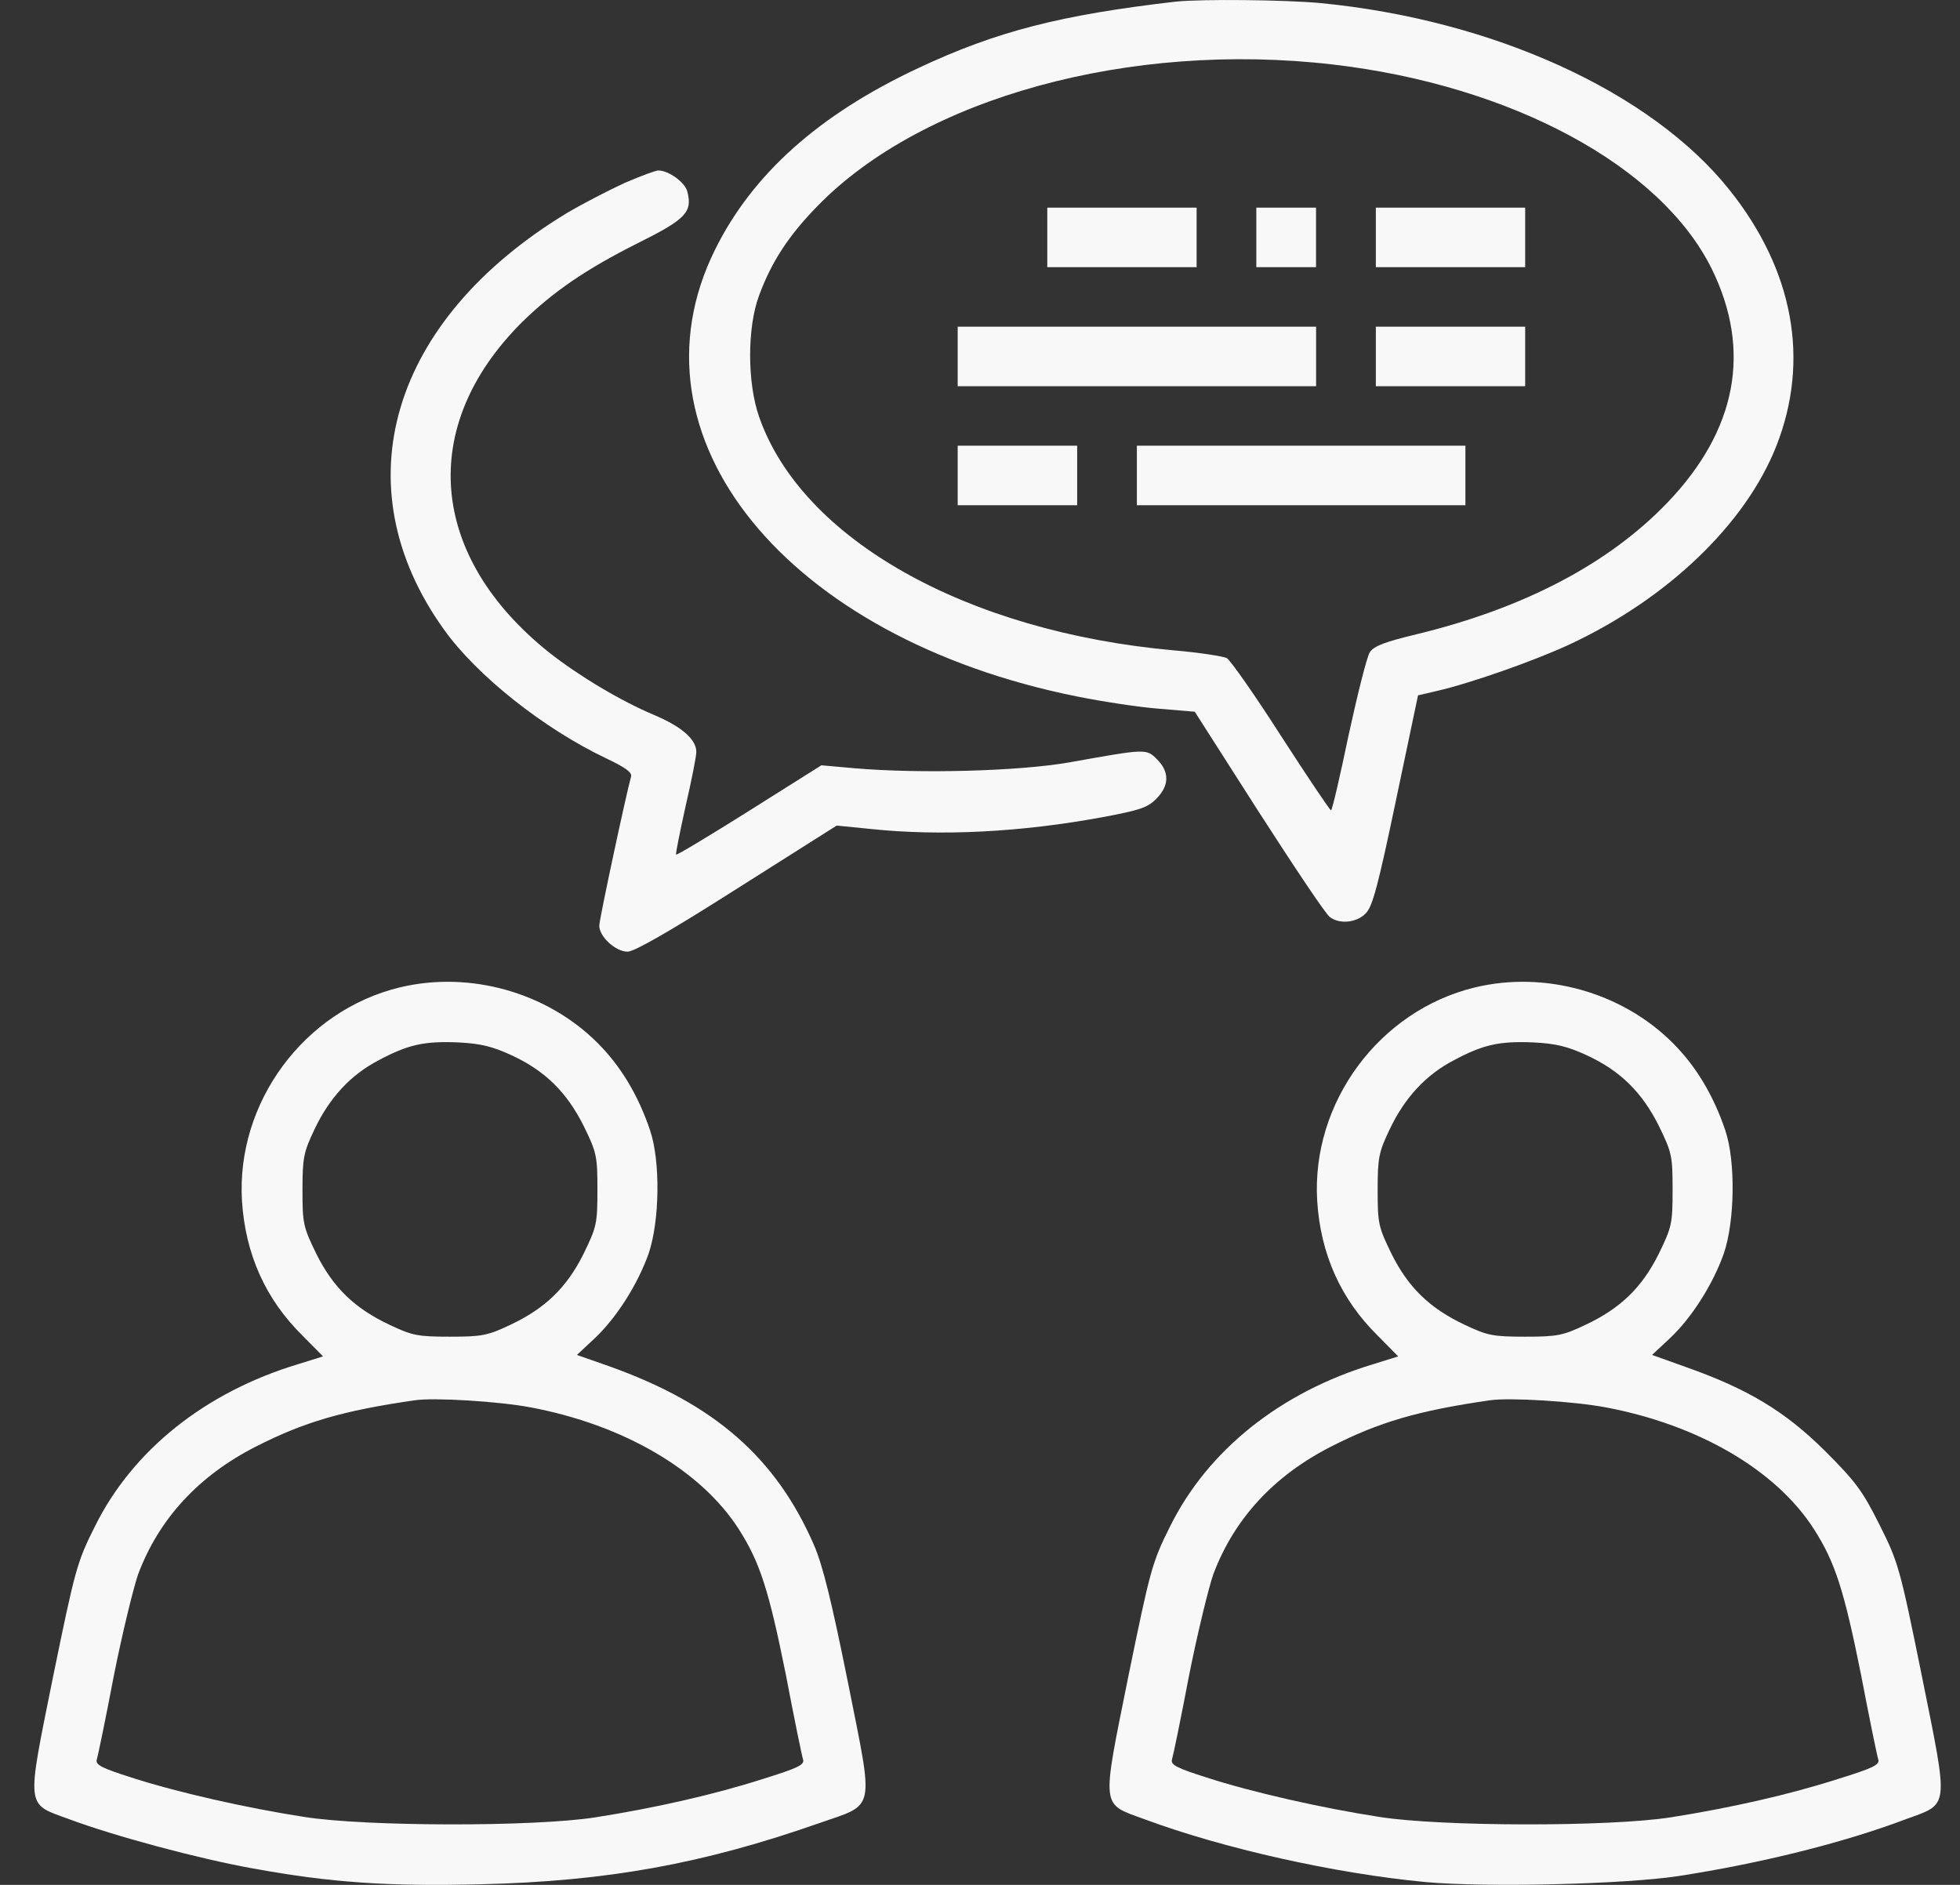
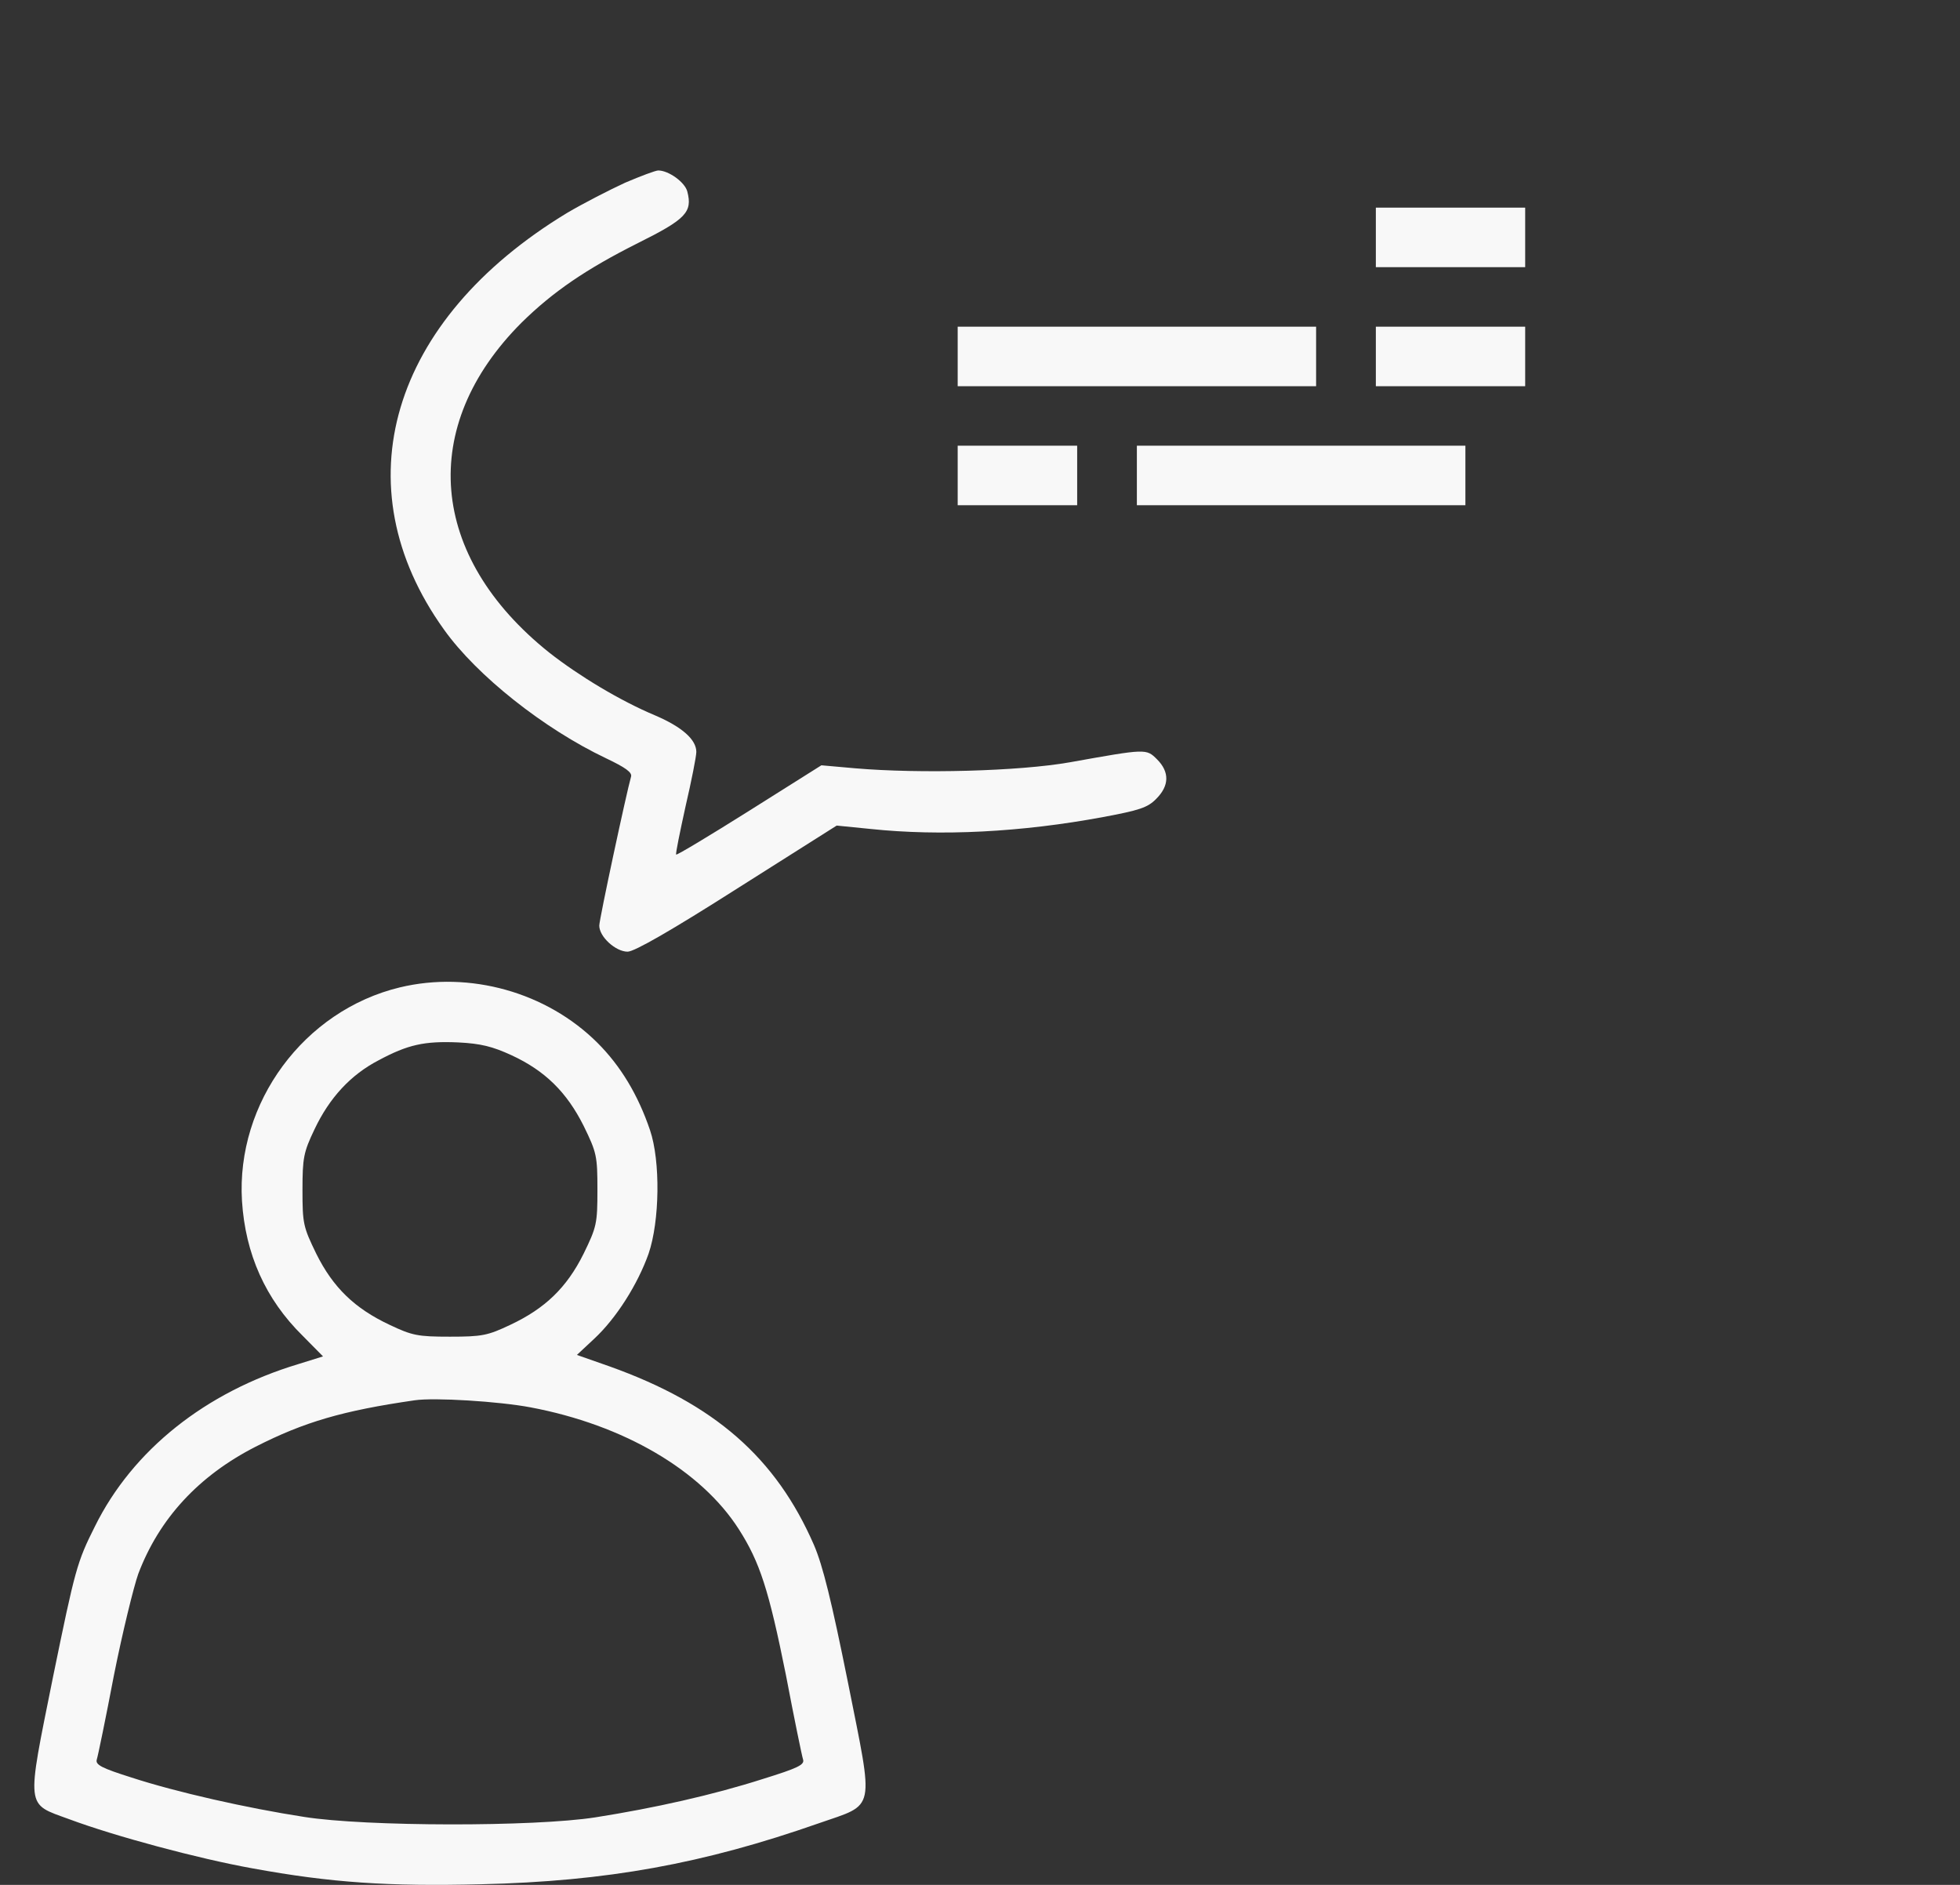
<svg xmlns="http://www.w3.org/2000/svg" width="52" height="50" viewBox="0 0 52 50" fill="none">
  <rect x="0" y="0" width="52" height="50" fill="#333333" stroke="none" />
-   <path d="M31.203 0.042C28.132 0.397 26.438 0.831 24.358 1.808C21.724 3.042 19.96 4.621 18.97 6.624C16.514 11.578 20.842 16.926 28.578 18.476C29.261 18.614 30.242 18.762 30.757 18.801L31.698 18.88L33.401 21.545C34.342 23.005 35.184 24.268 35.283 24.327C35.541 24.525 35.996 24.476 36.234 24.229C36.413 24.051 36.561 23.498 37.036 21.229L37.621 18.446L38.126 18.328C39.027 18.12 40.681 17.538 41.622 17.104C44.237 15.89 46.317 13.897 47.13 11.825C48.021 9.555 47.585 7.167 45.882 5.035C43.811 2.44 39.622 0.525 35.026 0.081C34.075 -0.007 31.886 -0.027 31.203 0.042ZM35.353 1.71C40.107 2.262 44.069 4.404 45.416 7.137C46.476 9.298 46.08 11.41 44.237 13.334C42.682 14.953 40.444 16.127 37.611 16.818C36.749 17.025 36.452 17.134 36.343 17.301C36.264 17.42 36.016 18.416 35.779 19.502C35.551 20.597 35.343 21.495 35.313 21.495C35.283 21.495 34.689 20.607 33.986 19.522C33.292 18.436 32.639 17.509 32.55 17.459C32.46 17.41 31.826 17.311 31.143 17.252C25.636 16.759 21.268 14.301 20.139 11.055C19.822 10.147 19.822 8.686 20.139 7.838C20.466 6.95 20.921 6.249 21.694 5.46C24.497 2.588 29.984 1.088 35.353 1.71Z" fill="#F8F8F8" />
-   <path d="M27.785 6.297V7.087H29.766H31.747V6.297V5.508H29.766H27.785V6.297Z" fill="#F8F8F8" />
-   <path d="M33.331 6.297V7.087H34.123H34.915V6.297V5.508H34.123H33.331V6.297Z" fill="#F8F8F8" />
  <path d="M36.502 6.297V7.087H38.483H40.464V6.297V5.508H38.483H36.502V6.297Z" fill="#F8F8F8" />
  <path d="M25.408 9.456V10.245H30.162H34.917V9.456V8.666H30.162H25.408V9.456Z" fill="#F8F8F8" />
  <path d="M36.502 9.456V10.245H38.483H40.464V9.456V8.666H38.483H36.502V9.456Z" fill="#F8F8F8" />
  <path d="M25.408 12.613V13.402H26.993H28.578V12.613V11.823H26.993H25.408V12.613Z" fill="#F8F8F8" />
  <path d="M30.162 12.613V13.402H34.52H38.878V12.613V11.823H34.52H30.162V12.613Z" fill="#F8F8F8" />
  <path d="M16.582 4.848C16.176 5.035 15.483 5.39 15.047 5.647C10.352 8.489 9.044 12.89 11.778 16.699C12.65 17.923 14.433 19.334 16.077 20.114C16.592 20.36 16.78 20.489 16.741 20.607C16.622 21.022 15.899 24.387 15.899 24.554C15.899 24.85 16.334 25.245 16.651 25.245C16.83 25.245 17.81 24.683 19.563 23.567L22.198 21.9L23.09 21.989C24.952 22.186 27.101 22.077 29.27 21.673C30.221 21.495 30.449 21.426 30.677 21.189C31.023 20.844 31.033 20.479 30.697 20.143C30.409 19.857 30.419 19.857 28.379 20.222C27.032 20.459 24.407 20.528 22.683 20.38L21.792 20.301L19.88 21.505C18.83 22.166 17.959 22.689 17.939 22.669C17.919 22.65 18.038 22.077 18.187 21.396C18.345 20.716 18.474 20.064 18.474 19.946C18.474 19.62 18.098 19.285 17.384 18.979C16.463 18.594 15.364 17.933 14.571 17.311C11.372 14.755 11.085 11.311 13.838 8.558C14.67 7.739 15.552 7.137 16.929 6.446C18.197 5.815 18.375 5.627 18.236 5.085C18.177 4.838 17.741 4.522 17.464 4.522C17.394 4.522 16.998 4.67 16.582 4.848Z" fill="#F8F8F8" />
  <path d="M10.61 26.192C8.064 26.804 6.262 29.251 6.42 31.856C6.509 33.267 7.044 34.462 8.025 35.429L8.57 35.981L7.906 36.188C5.45 36.929 3.518 38.468 2.518 40.491C2.042 41.438 1.993 41.626 1.408 44.478C0.695 48.02 0.675 47.833 1.834 48.257C3.053 48.711 5.261 49.303 6.688 49.56C8.787 49.945 10.313 50.043 12.759 49.984C16.107 49.905 18.653 49.441 21.723 48.366C23.249 47.833 23.189 48.109 22.496 44.626C22.06 42.465 21.832 41.537 21.595 40.984C20.584 38.665 18.96 37.244 16.177 36.248L15.305 35.942L15.761 35.517C16.355 34.965 16.919 34.067 17.207 33.258C17.504 32.389 17.524 30.8 17.246 29.981C16.929 29.044 16.464 28.274 15.85 27.662C14.503 26.32 12.462 25.748 10.61 26.192ZM13.562 27.988C14.463 28.402 15.037 28.975 15.483 29.863C15.83 30.573 15.85 30.662 15.85 31.56C15.85 32.458 15.83 32.547 15.483 33.258C15.037 34.156 14.463 34.708 13.542 35.142C12.938 35.429 12.789 35.458 11.937 35.458C11.085 35.458 10.937 35.429 10.333 35.142C9.411 34.708 8.837 34.156 8.391 33.258C8.045 32.547 8.025 32.458 8.025 31.57C8.025 30.712 8.055 30.564 8.342 29.962C8.738 29.123 9.303 28.511 10.045 28.126C10.818 27.712 11.254 27.613 12.155 27.652C12.759 27.682 13.066 27.761 13.562 27.988ZM14.077 37.333C16.543 37.797 18.603 39.001 19.604 40.57C20.158 41.438 20.396 42.169 20.852 44.438C21.07 45.583 21.277 46.59 21.307 46.678C21.347 46.816 21.159 46.905 20.238 47.191C18.91 47.616 17.365 47.961 15.8 48.208C14.166 48.464 9.699 48.455 8.074 48.198C6.539 47.961 4.667 47.537 3.488 47.152C2.706 46.905 2.528 46.816 2.567 46.678C2.597 46.59 2.805 45.583 3.023 44.438C3.251 43.294 3.548 42.09 3.667 41.754C4.221 40.284 5.271 39.149 6.777 38.379C8.074 37.718 9.095 37.422 10.996 37.146C11.521 37.067 13.245 37.175 14.077 37.333Z" fill="#F8F8F8" />
-   <path d="M39.136 26.192C36.59 26.804 34.787 29.251 34.946 31.856C35.035 33.267 35.57 34.462 36.55 35.429L37.095 35.981L36.431 36.188C33.975 36.929 32.044 38.468 31.043 40.491C30.568 41.438 30.518 41.626 29.934 44.478C29.221 48.02 29.201 47.833 30.36 48.257C32.46 49.037 35.421 49.698 37.818 49.925C39.443 50.073 43.097 49.984 44.524 49.767C46.703 49.431 48.892 48.889 50.566 48.257C51.725 47.833 51.705 48.02 50.992 44.478C50.407 41.596 50.368 41.448 49.862 40.442C49.407 39.534 49.228 39.297 48.397 38.468C47.347 37.432 46.366 36.84 44.712 36.258L43.83 35.942L44.286 35.517C44.88 34.965 45.445 34.067 45.732 33.258C46.029 32.389 46.049 30.8 45.772 29.981C45.455 29.044 44.989 28.274 44.375 27.662C43.028 26.32 40.988 25.748 39.136 26.192ZM42.087 27.988C42.989 28.402 43.563 28.975 44.009 29.863C44.355 30.573 44.375 30.662 44.375 31.56C44.375 32.458 44.355 32.547 44.009 33.258C43.563 34.156 42.989 34.708 42.067 35.142C41.463 35.429 41.315 35.458 40.463 35.458C39.611 35.458 39.462 35.429 38.858 35.142C37.937 34.708 37.362 34.156 36.917 33.258C36.57 32.547 36.55 32.458 36.55 31.57C36.55 30.712 36.58 30.564 36.867 29.962C37.264 29.123 37.828 28.511 38.571 28.126C39.343 27.712 39.779 27.613 40.681 27.652C41.285 27.682 41.592 27.761 42.087 27.988ZM42.602 37.333C45.069 37.797 47.129 39.001 48.129 40.57C48.684 41.438 48.922 42.169 49.377 44.438C49.595 45.583 49.803 46.59 49.833 46.678C49.872 46.816 49.684 46.905 48.763 47.191C47.436 47.616 45.891 47.961 44.326 48.208C42.691 48.464 38.224 48.455 36.6 48.198C35.065 47.961 33.193 47.537 32.014 47.152C31.231 46.905 31.053 46.816 31.093 46.678C31.122 46.59 31.33 45.583 31.548 44.438C31.776 43.294 32.073 42.09 32.192 41.754C32.747 40.284 33.797 39.149 35.302 38.379C36.6 37.718 37.62 37.422 39.522 37.146C40.047 37.067 41.77 37.175 42.602 37.333Z" fill="#F8F8F8" />
</svg>